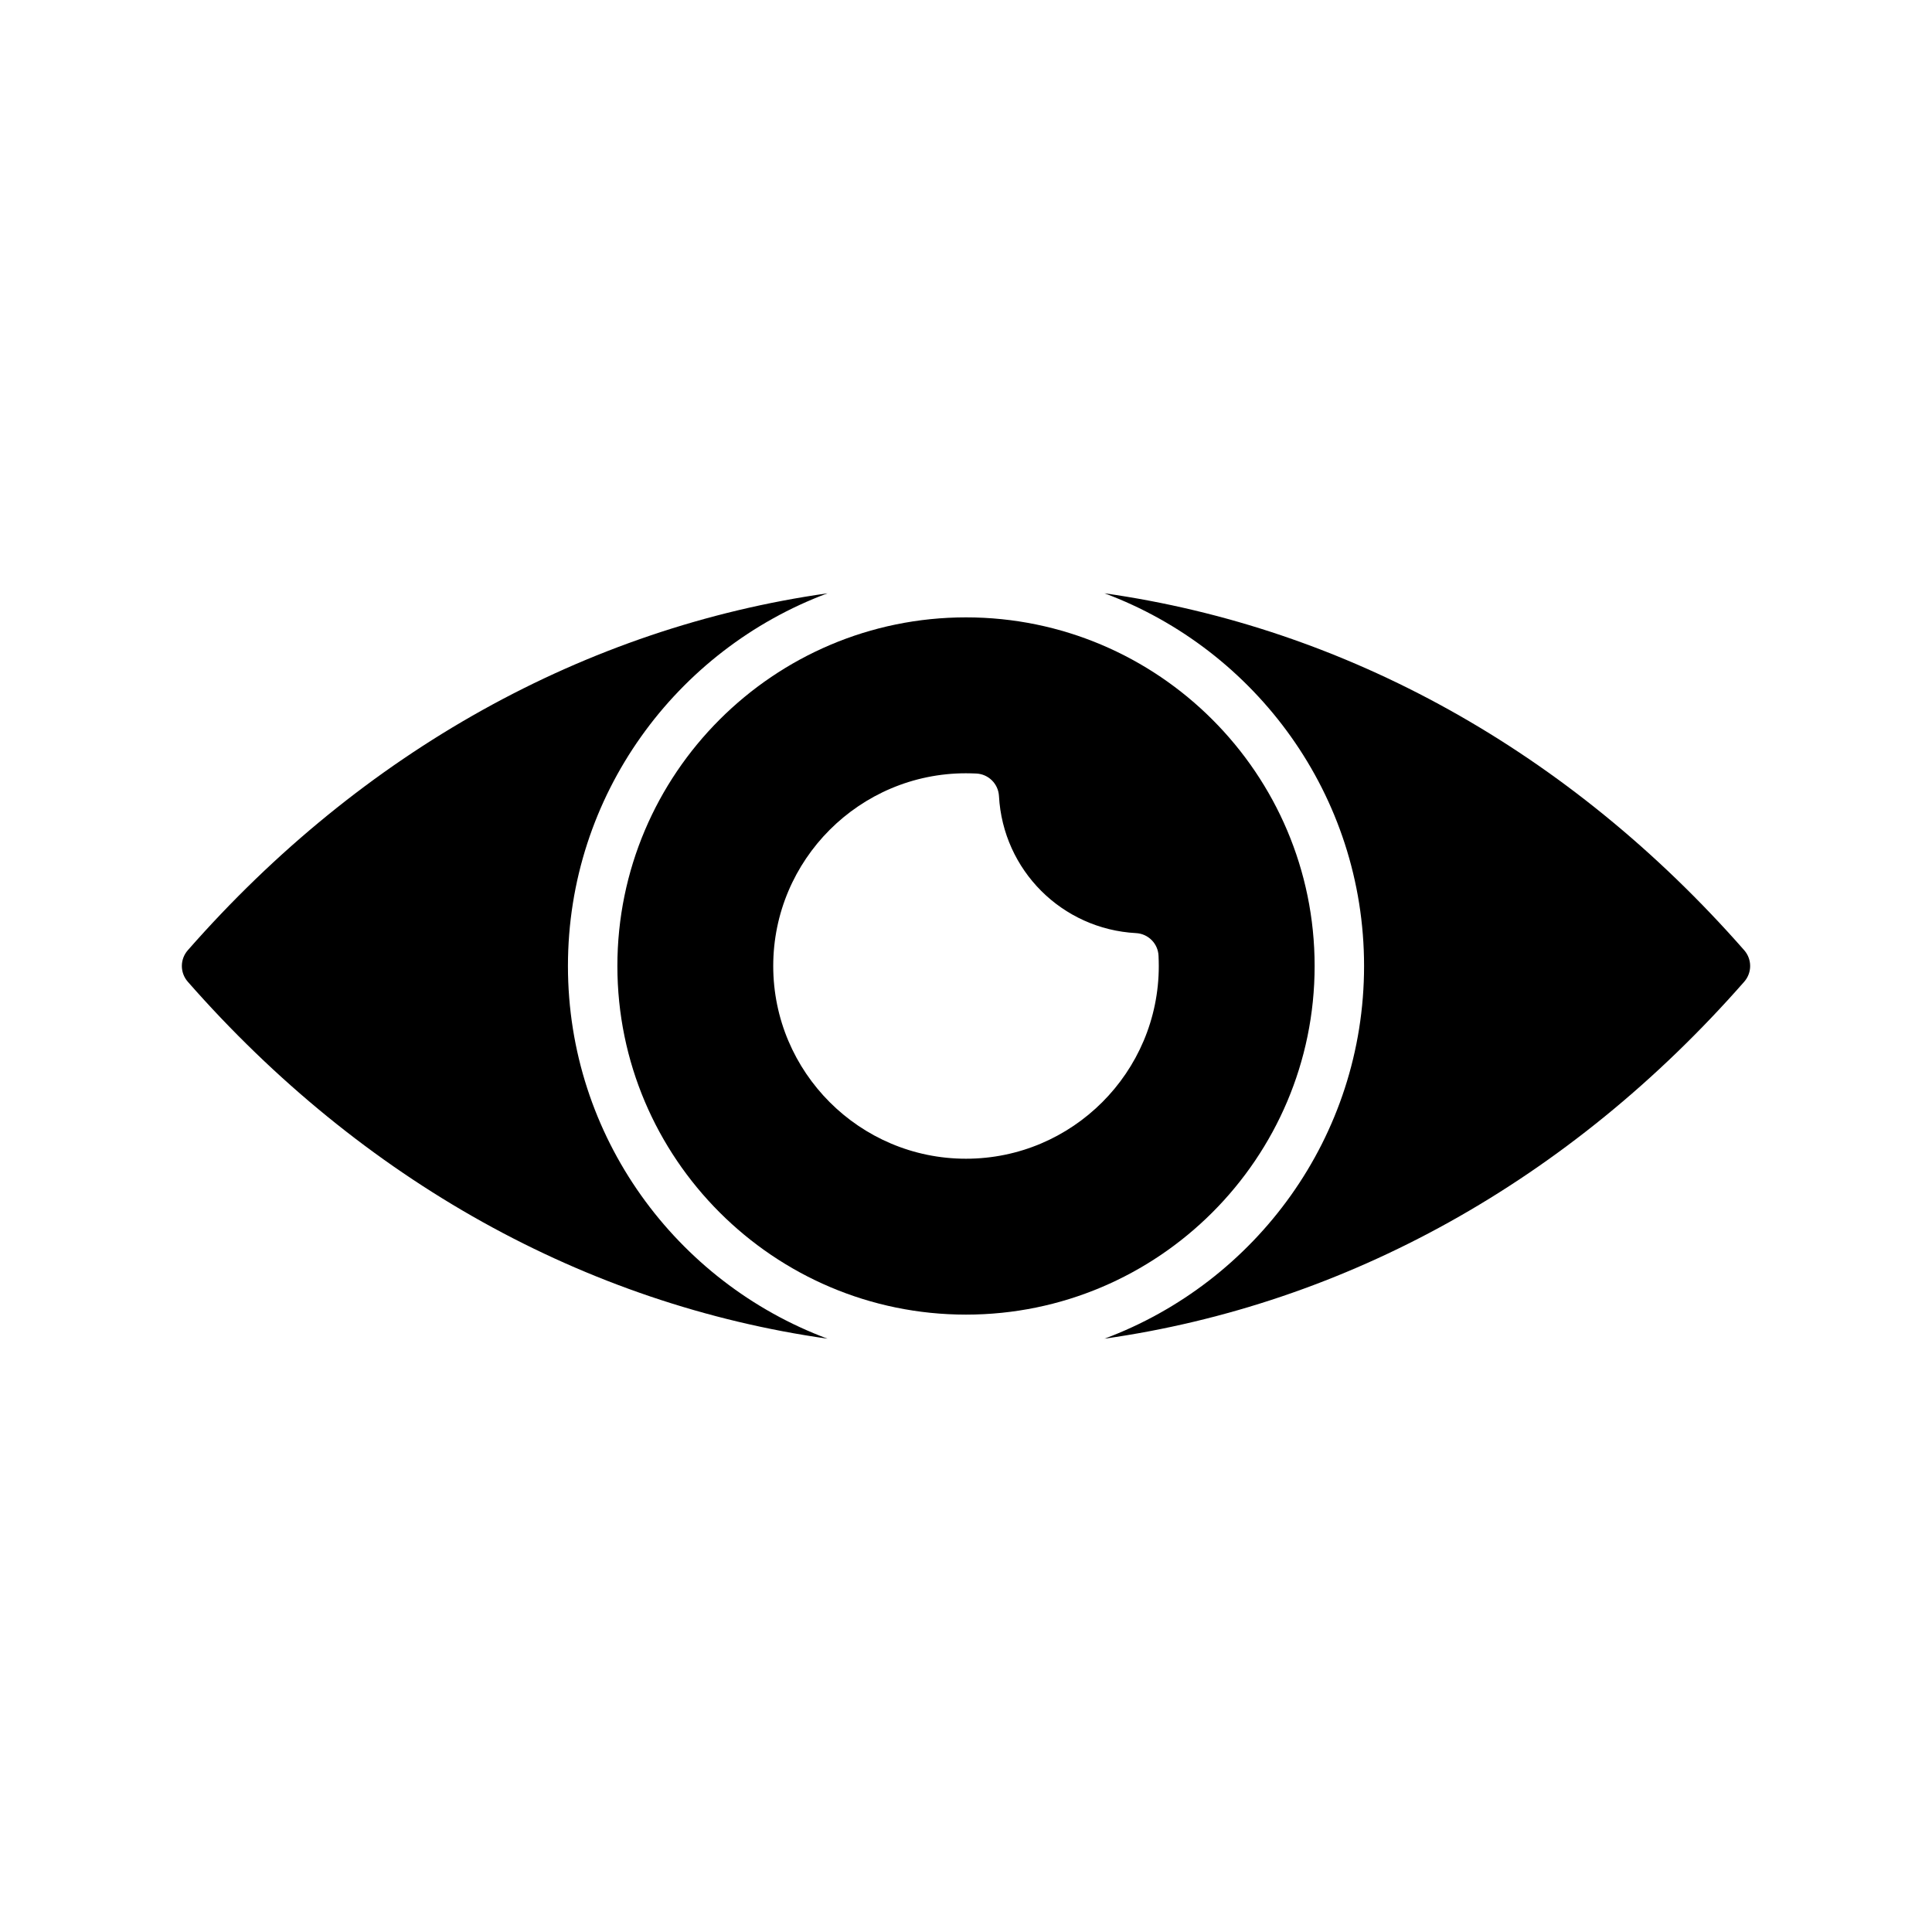
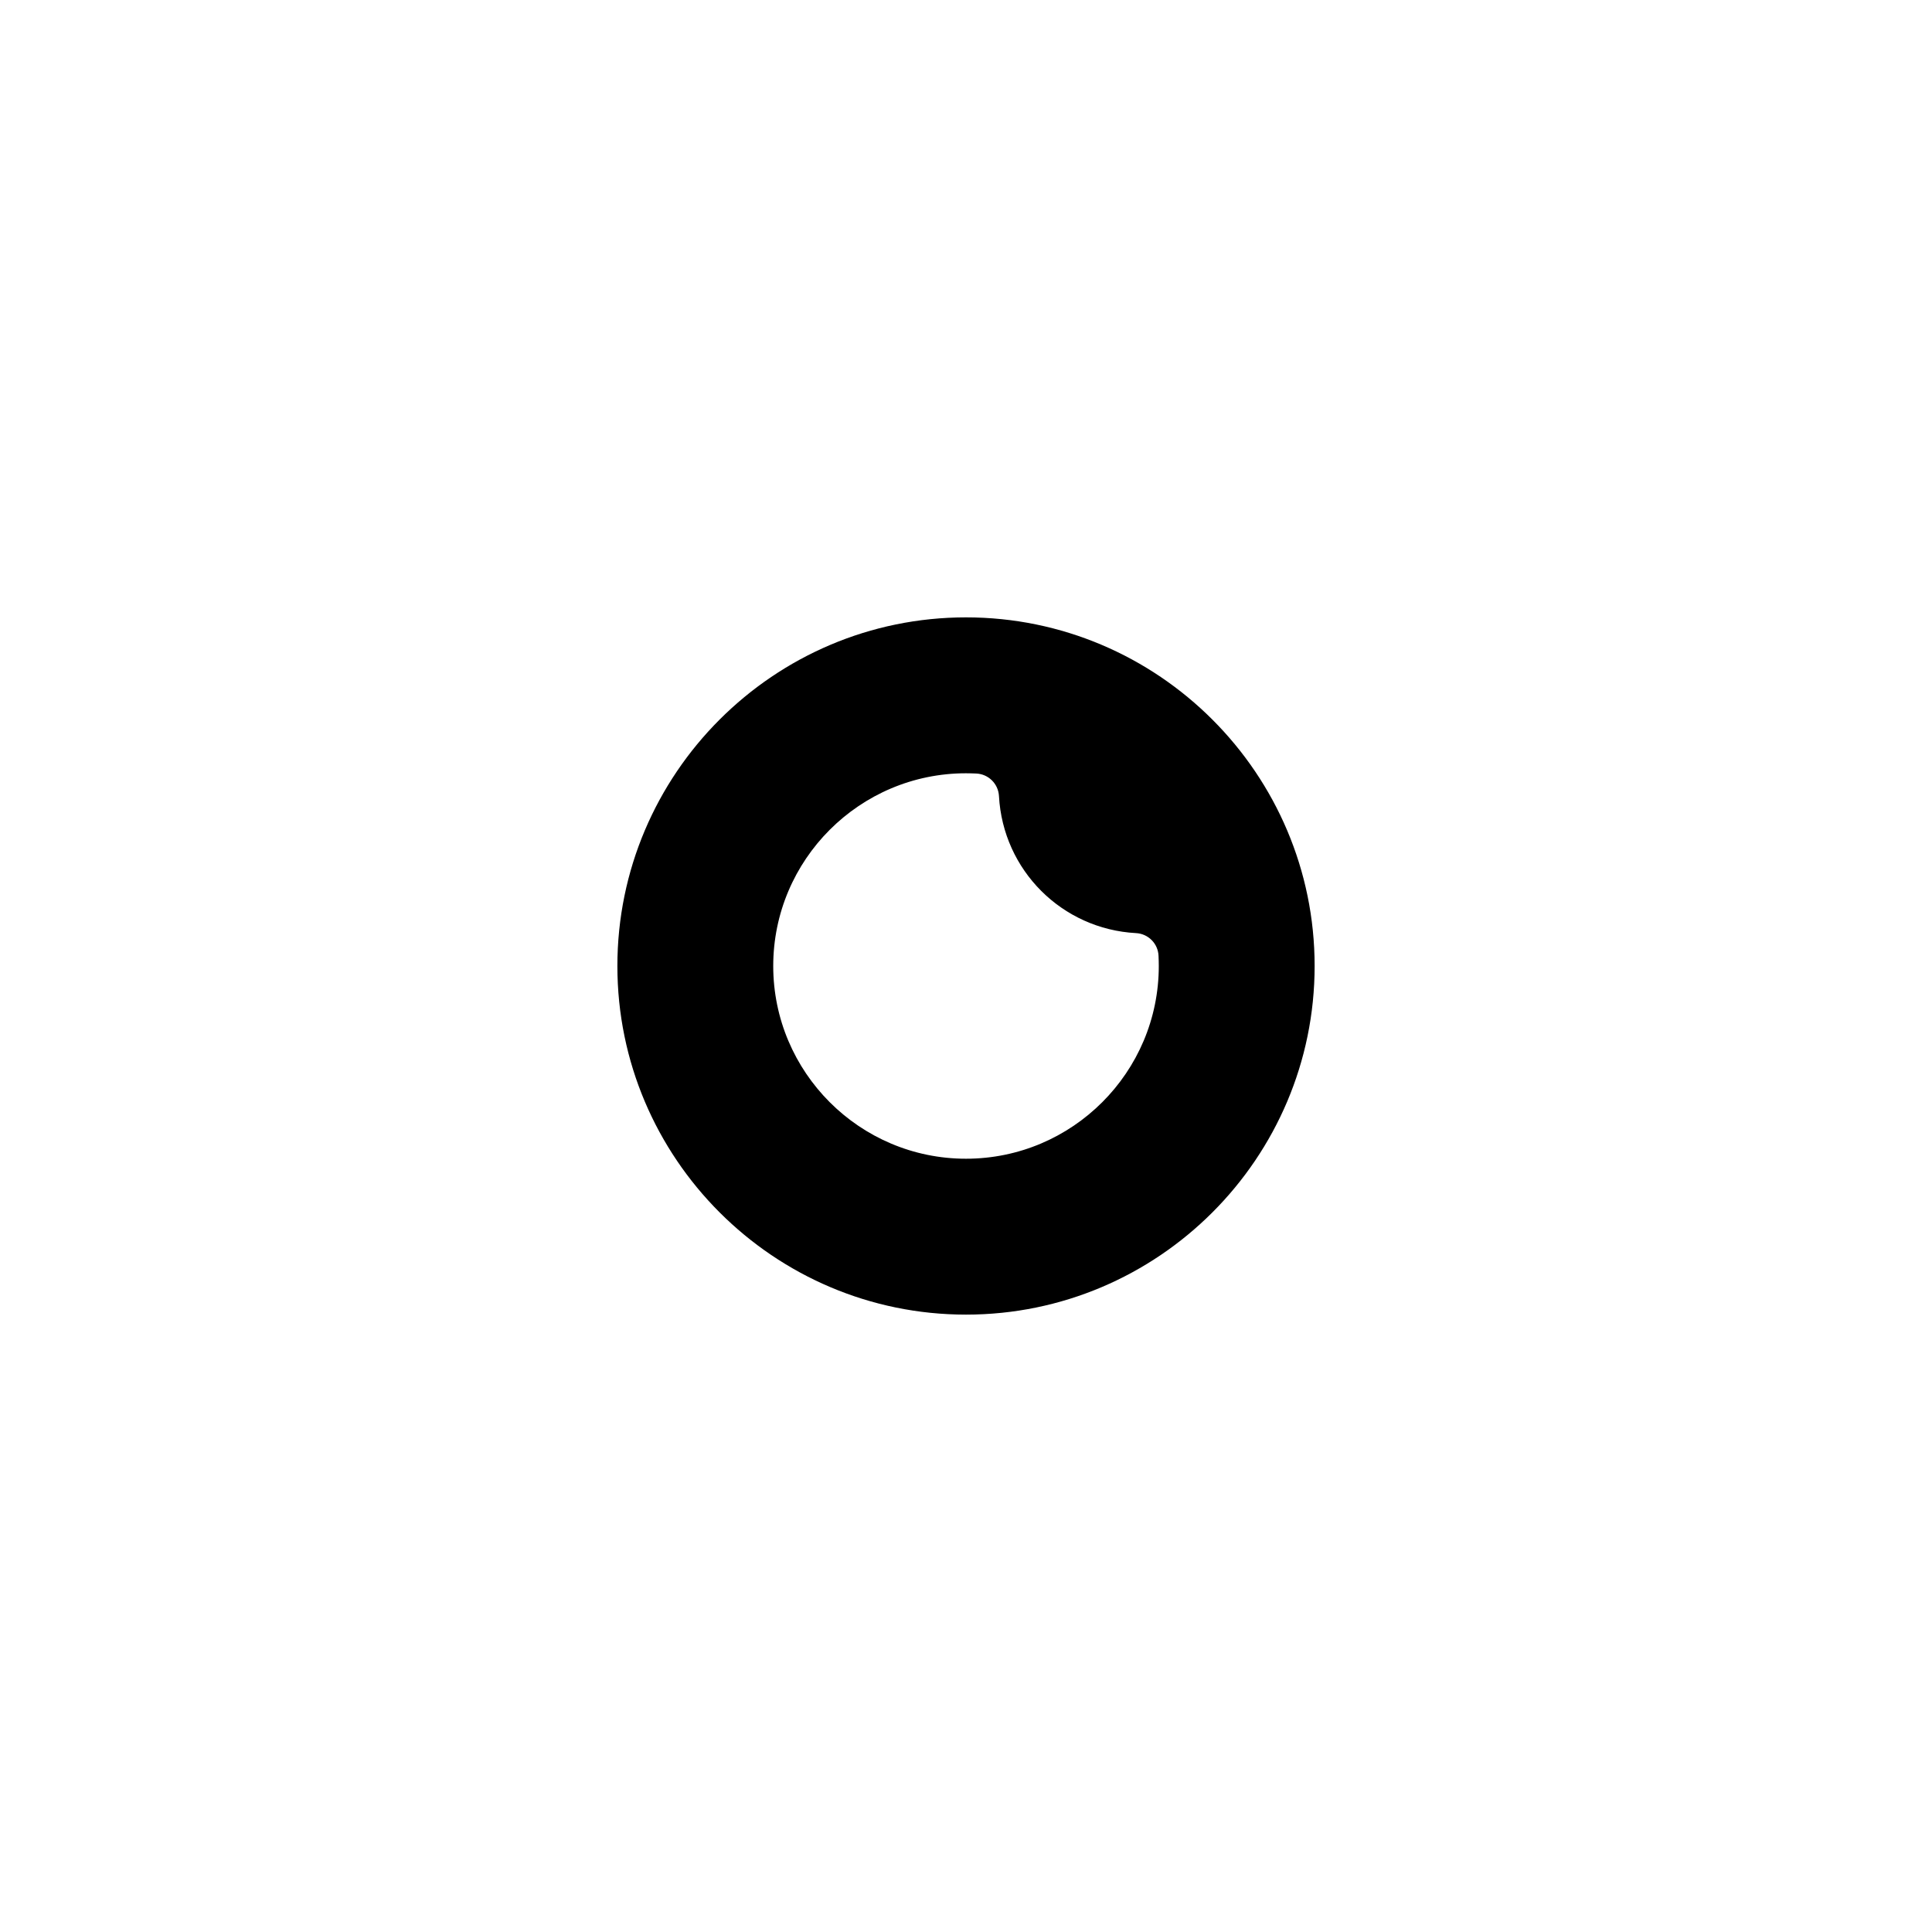
<svg xmlns="http://www.w3.org/2000/svg" fill="#000000" width="800px" height="800px" version="1.1" viewBox="144 144 512 512">
  <g>
-     <path d="m492.39 400c0-50.941-41.449-92.391-92.391-92.391s-92.387 41.445-92.387 92.391c0 50.941 41.445 92.387 92.391 92.387 50.941 0 92.387-41.445 92.387-92.387zm-92.402 51.074c-28.16 0-51.074-22.91-51.074-51.074 0-28.16 22.914-51.074 51.074-51.074 0.898 0 1.797 0.031 2.688 0.066 3.254 0.121 5.879 2.707 6.059 5.957 1.059 19.656 16.68 35.281 36.336 36.336 3.246 0.176 5.832 2.793 5.953 6.043 0.035 0.867 0.066 1.77 0.066 2.672 0 28.164-22.922 51.074-51.102 51.074z" />
-     <path d="m294.51 400c0-45.246 28.691-83.82 68.793-98.77-64.039 9.094-123.25 41.844-169.55 94.613-2.078 2.394-2.078 5.918 0 8.312 46.305 52.77 105.51 85.516 169.55 94.613-40.098-14.953-68.793-53.523-68.793-98.77z" />
-     <path d="m606.25 395.84c-46.305-52.77-105.51-85.516-169.55-94.613 40.098 14.949 68.793 53.52 68.793 98.77 0 45.246-28.691 83.82-68.793 98.77 64.043-9.098 123.25-41.844 169.55-94.613 2.078-2.394 2.078-5.922 0-8.312z" />
+     <path d="m492.39 400c0-50.941-41.449-92.391-92.391-92.391s-92.387 41.445-92.387 92.391c0 50.941 41.445 92.387 92.391 92.387 50.941 0 92.387-41.445 92.387-92.387zm-92.402 51.074c-28.16 0-51.074-22.91-51.074-51.074 0-28.16 22.914-51.074 51.074-51.074 0.898 0 1.797 0.031 2.688 0.066 3.254 0.121 5.879 2.707 6.059 5.957 1.059 19.656 16.68 35.281 36.336 36.336 3.246 0.176 5.832 2.793 5.953 6.043 0.035 0.867 0.066 1.77 0.066 2.672 0 28.164-22.922 51.074-51.102 51.074" />
  </g>
</svg>